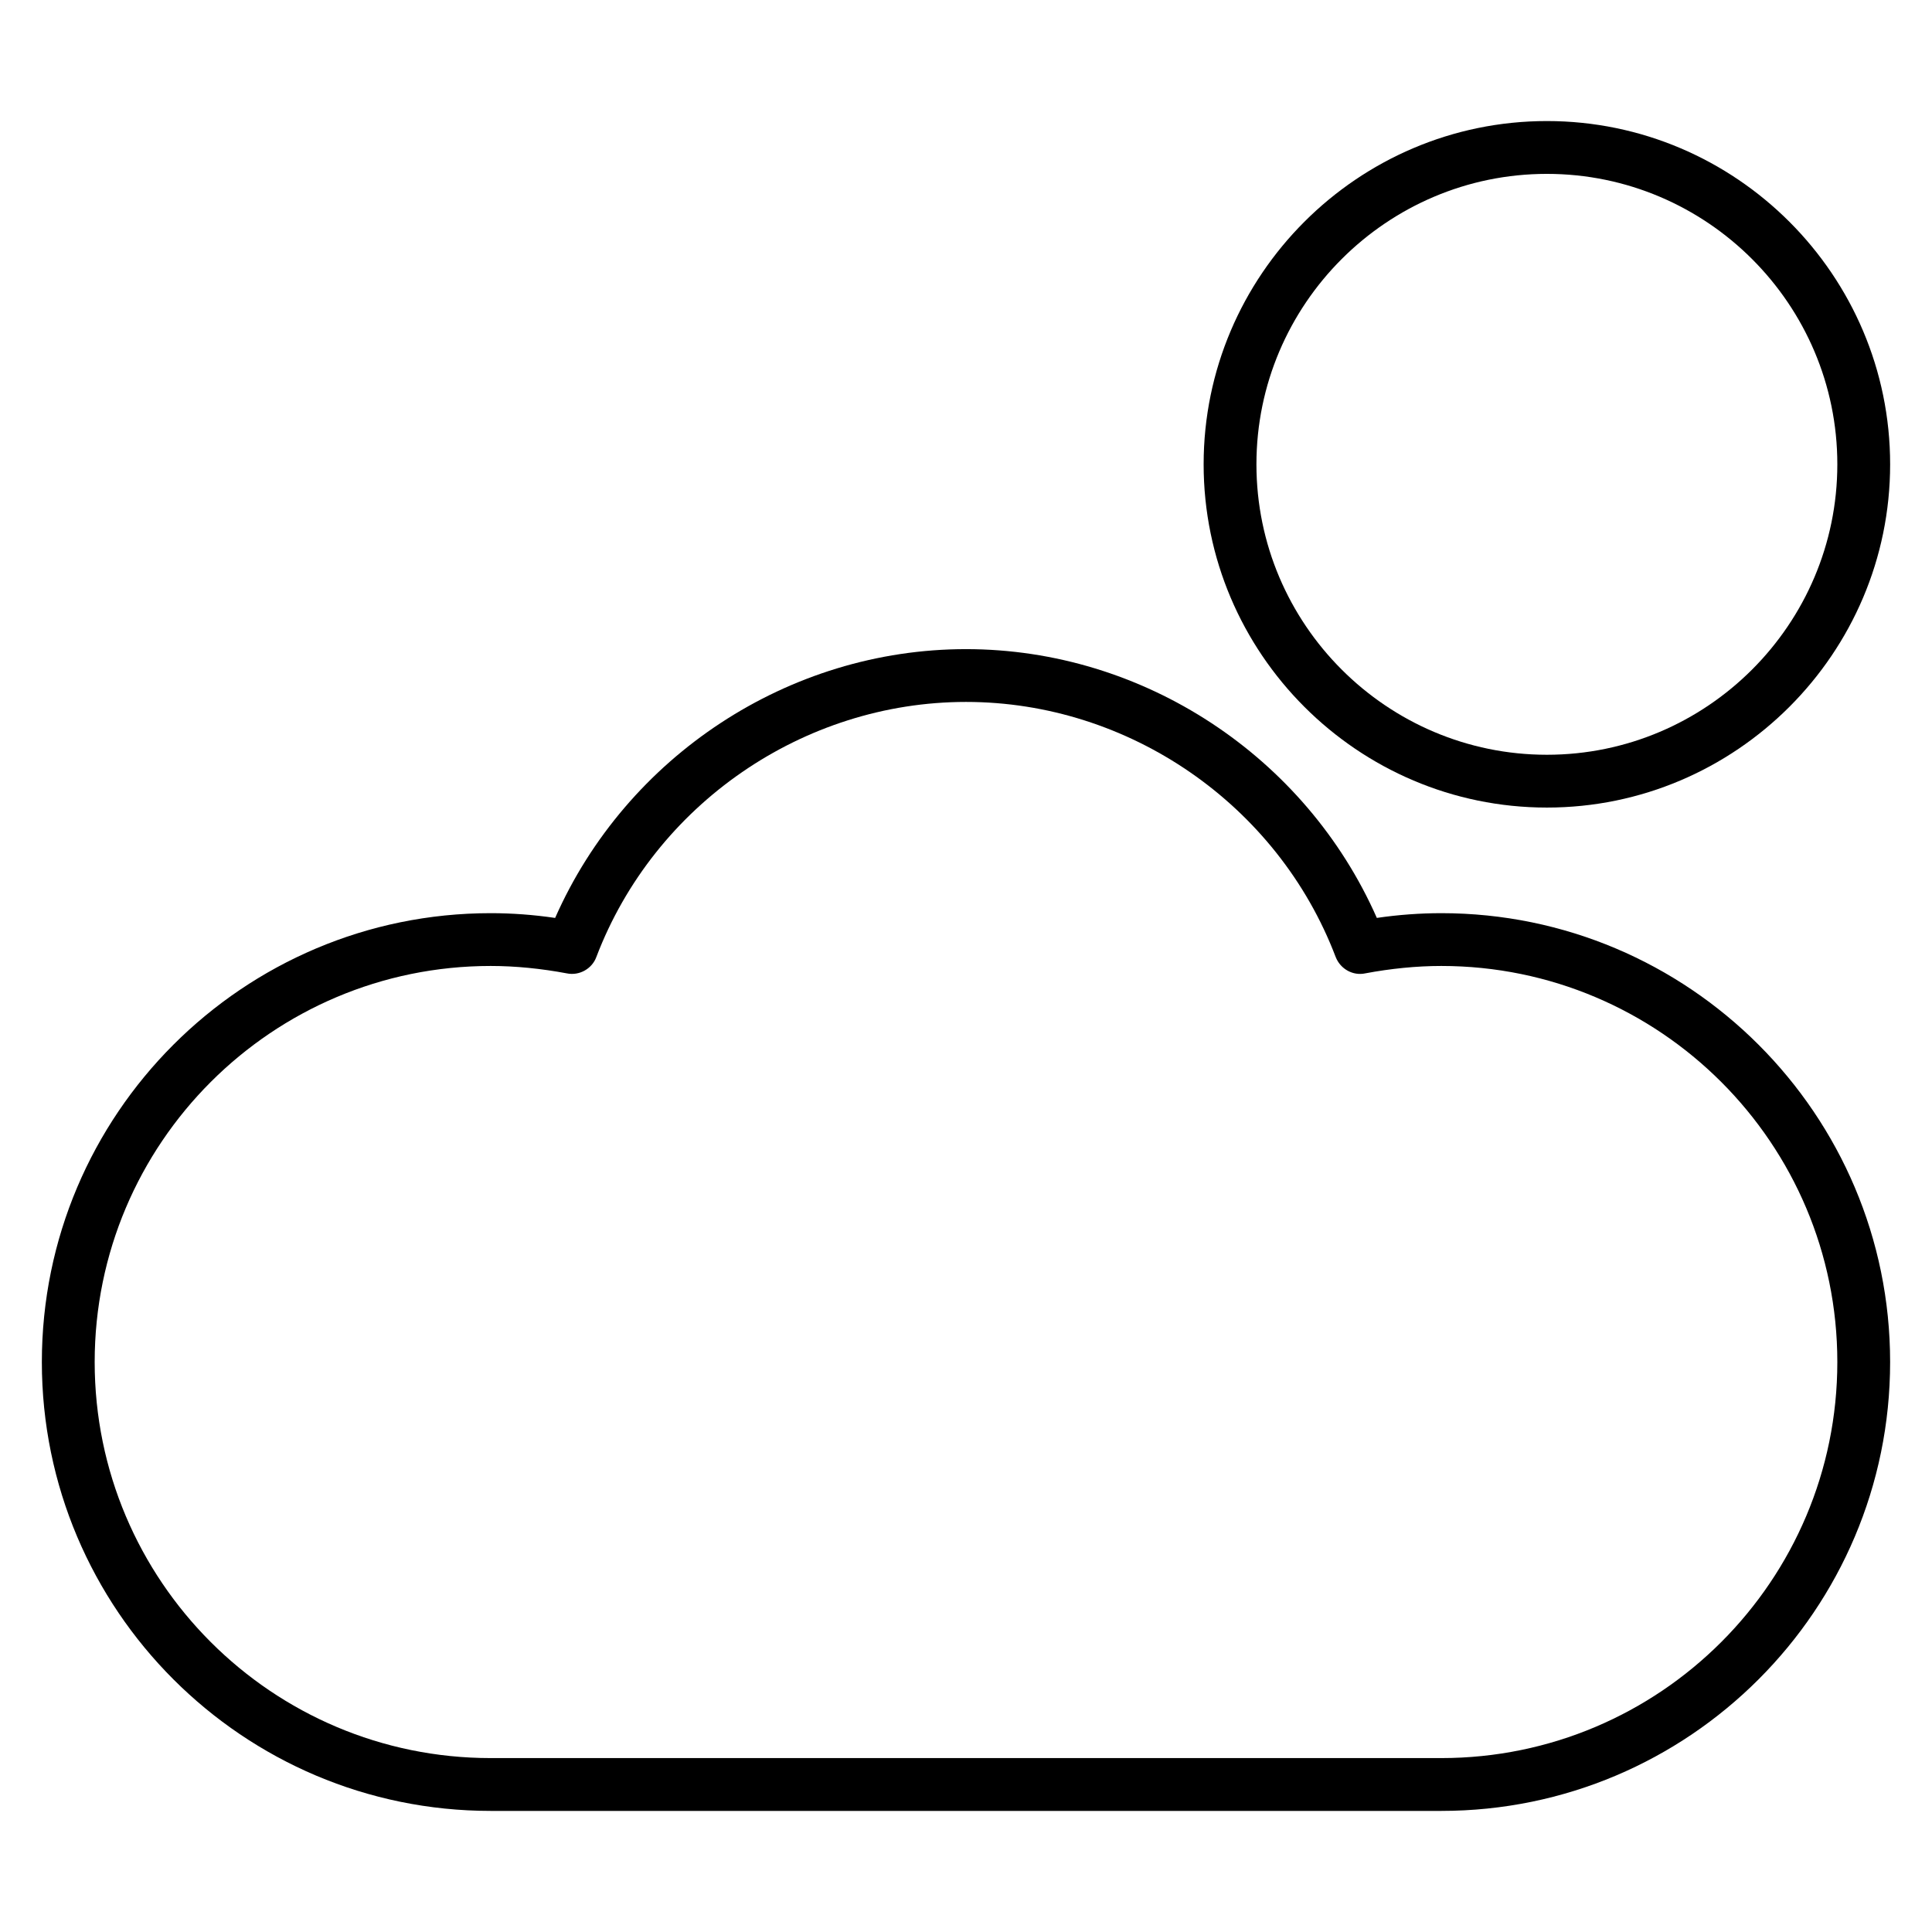
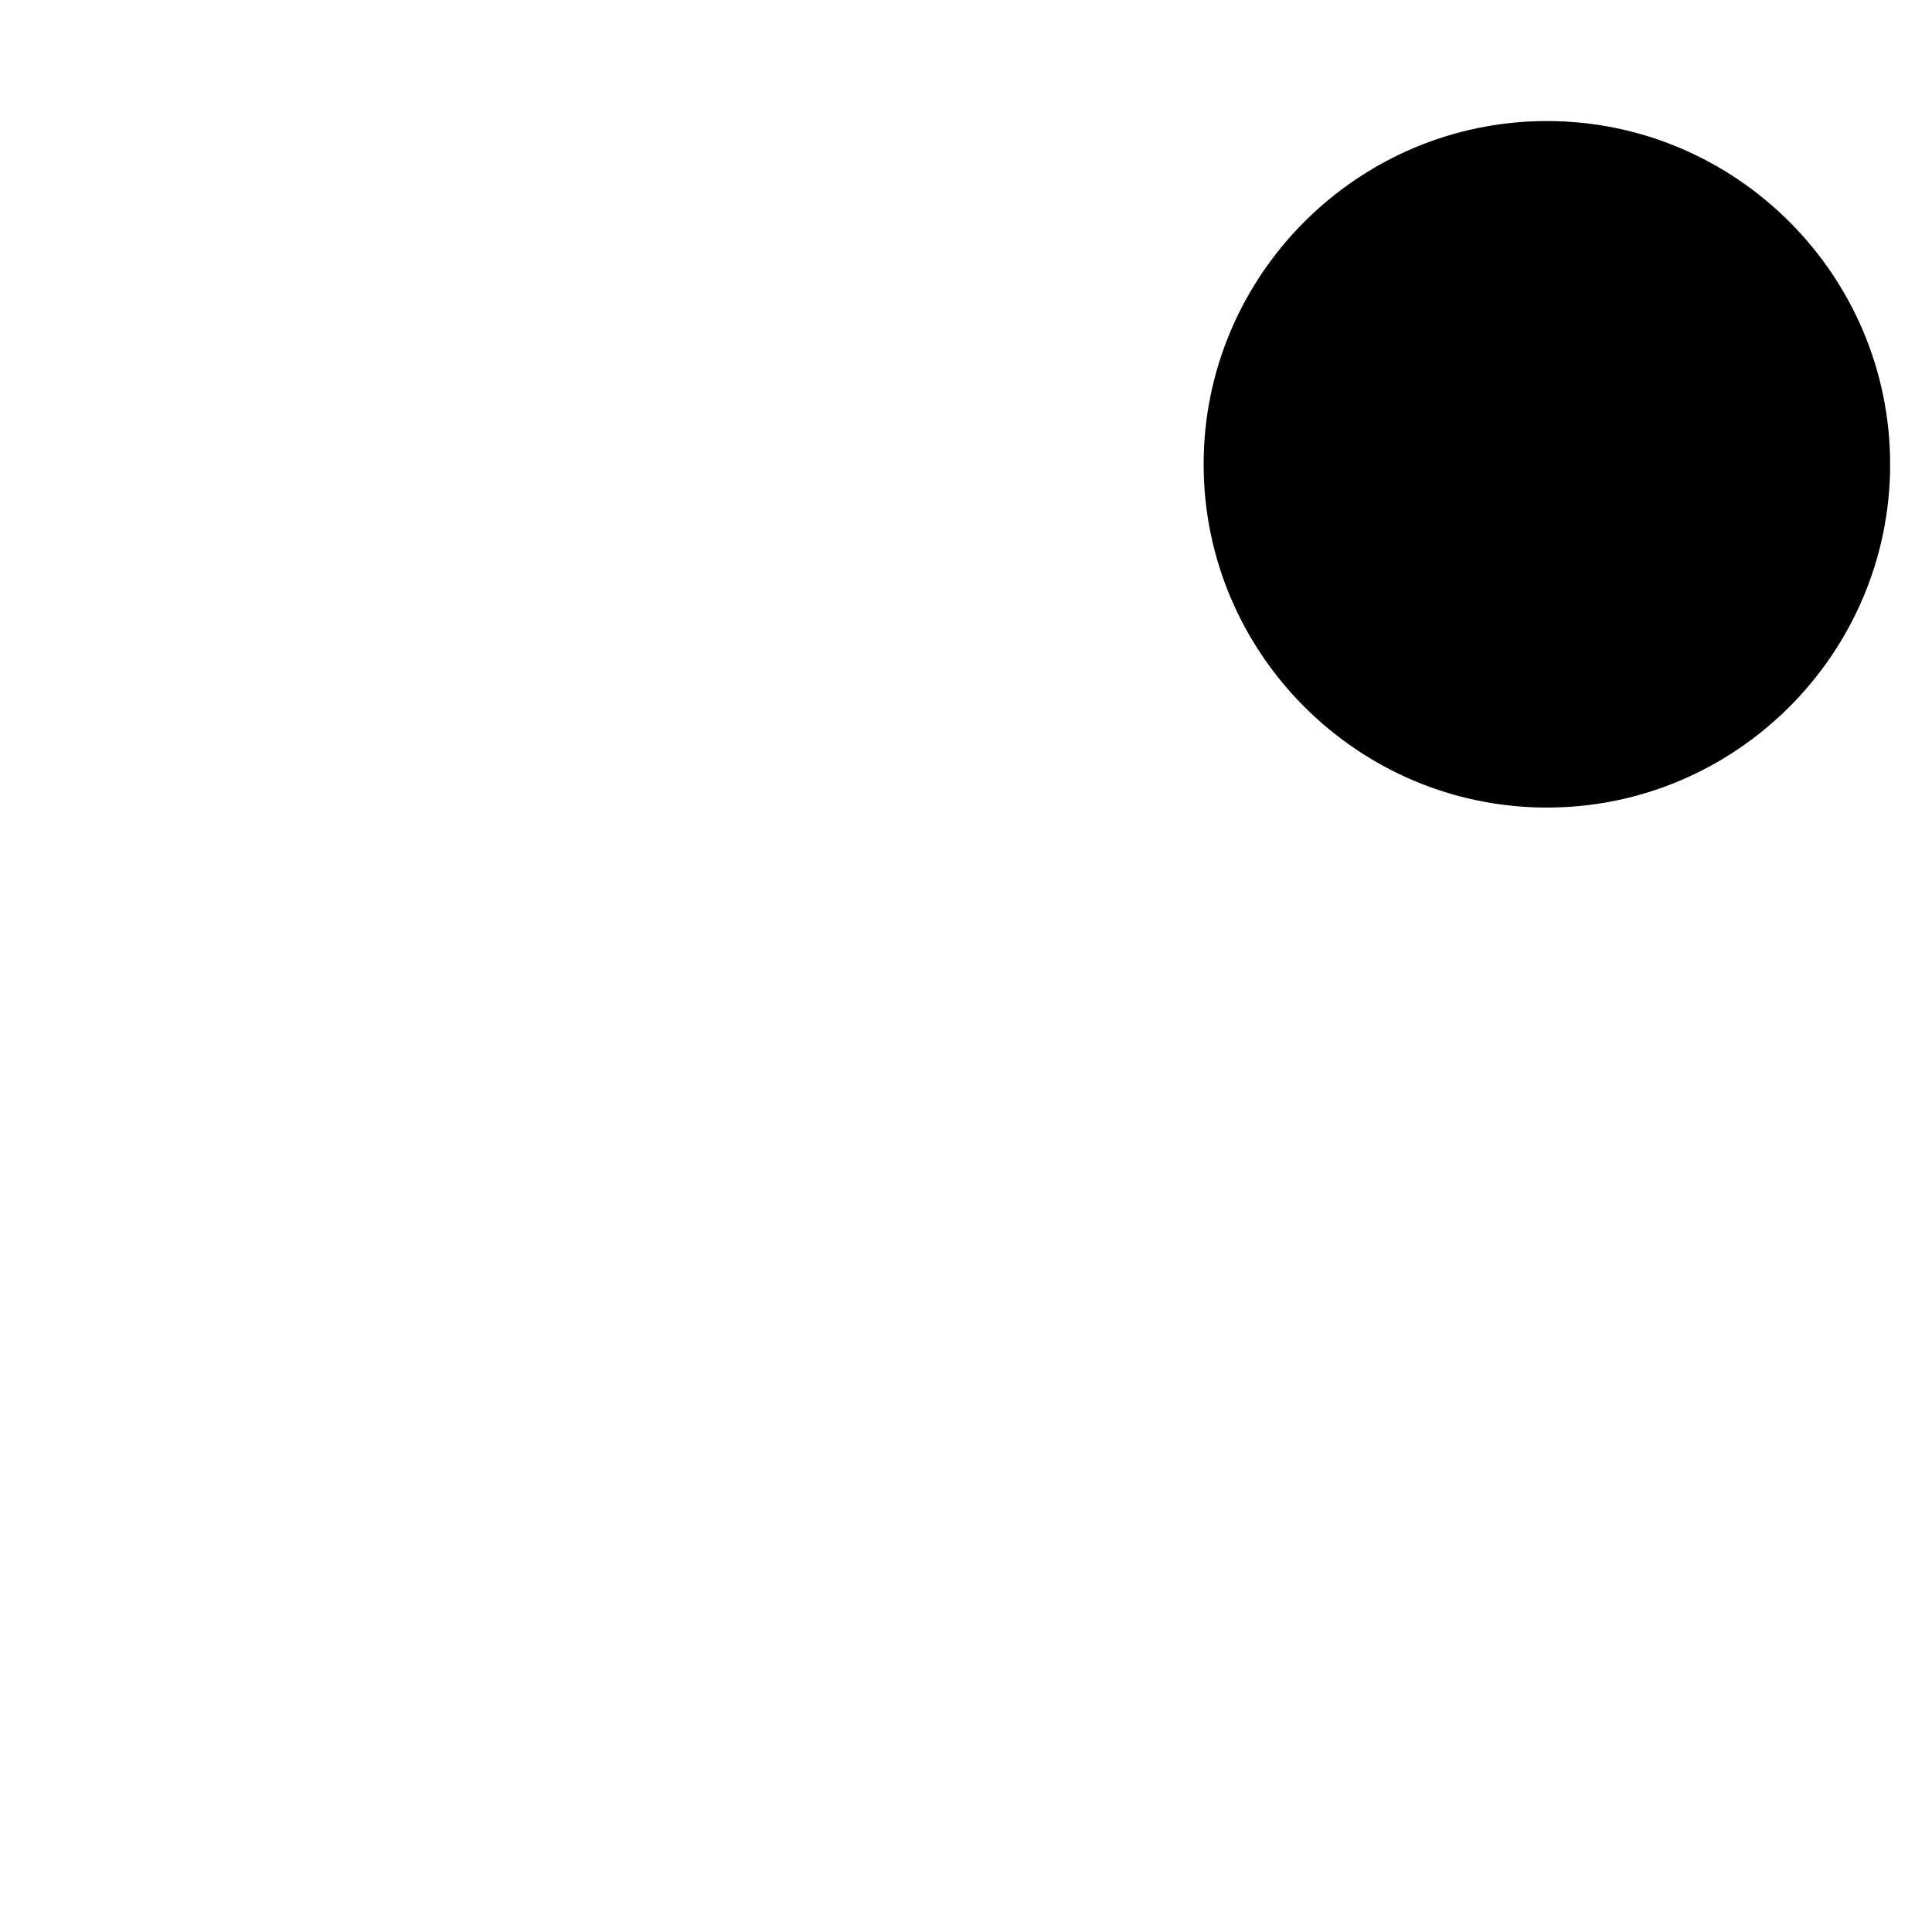
<svg xmlns="http://www.w3.org/2000/svg" fill="#000000" width="800px" height="800px" version="1.1" viewBox="144 144 512 512">
  <g>
-     <path d="m525.95 386c-5.598 0-11.336 0.418-17.074 1.258-18.891-42.82-61.855-71.23-108.88-71.23-47.023 0-89.984 28.41-108.88 71.234-5.738-0.844-11.477-1.262-17.074-1.262-65.637 0-118.95 53.32-118.95 118.95-0.004 65.637 53.316 118.96 118.95 118.96h251.91c65.637 0 118.95-53.32 118.95-118.95 0-65.637-53.32-118.96-118.96-118.96zm0 223.91h-251.9c-57.938 0-104.96-47.023-104.96-104.96s47.023-104.96 104.96-104.96c6.578 0 13.434 0.699 20.152 1.961 3.359 0.699 6.719-1.258 7.836-4.34 15.395-40.445 54.859-67.594 97.965-67.594s82.57 27.148 97.965 67.594c1.258 3.219 4.617 5.039 7.836 4.34 6.715-1.262 13.574-1.961 20.148-1.961 57.938 0 104.96 47.023 104.96 104.96s-47.02 104.96-104.96 104.96z" />
-     <path d="m553.94 176.08c-50.102 0-90.965 40.863-90.965 90.965s40.863 90.969 90.965 90.969c50.102 0 90.965-40.863 90.965-90.965 0-50.102-40.863-90.969-90.965-90.969zm0 167.94c-42.402 0-76.973-34.566-76.973-76.973 0-42.402 34.566-76.969 76.973-76.969 42.402 0 76.973 34.566 76.973 76.973-0.004 42.402-34.57 76.969-76.973 76.969z" />
+     <path d="m553.94 176.08c-50.102 0-90.965 40.863-90.965 90.965s40.863 90.969 90.965 90.969c50.102 0 90.965-40.863 90.965-90.965 0-50.102-40.863-90.969-90.965-90.969zm0 167.94z" />
  </g>
</svg>